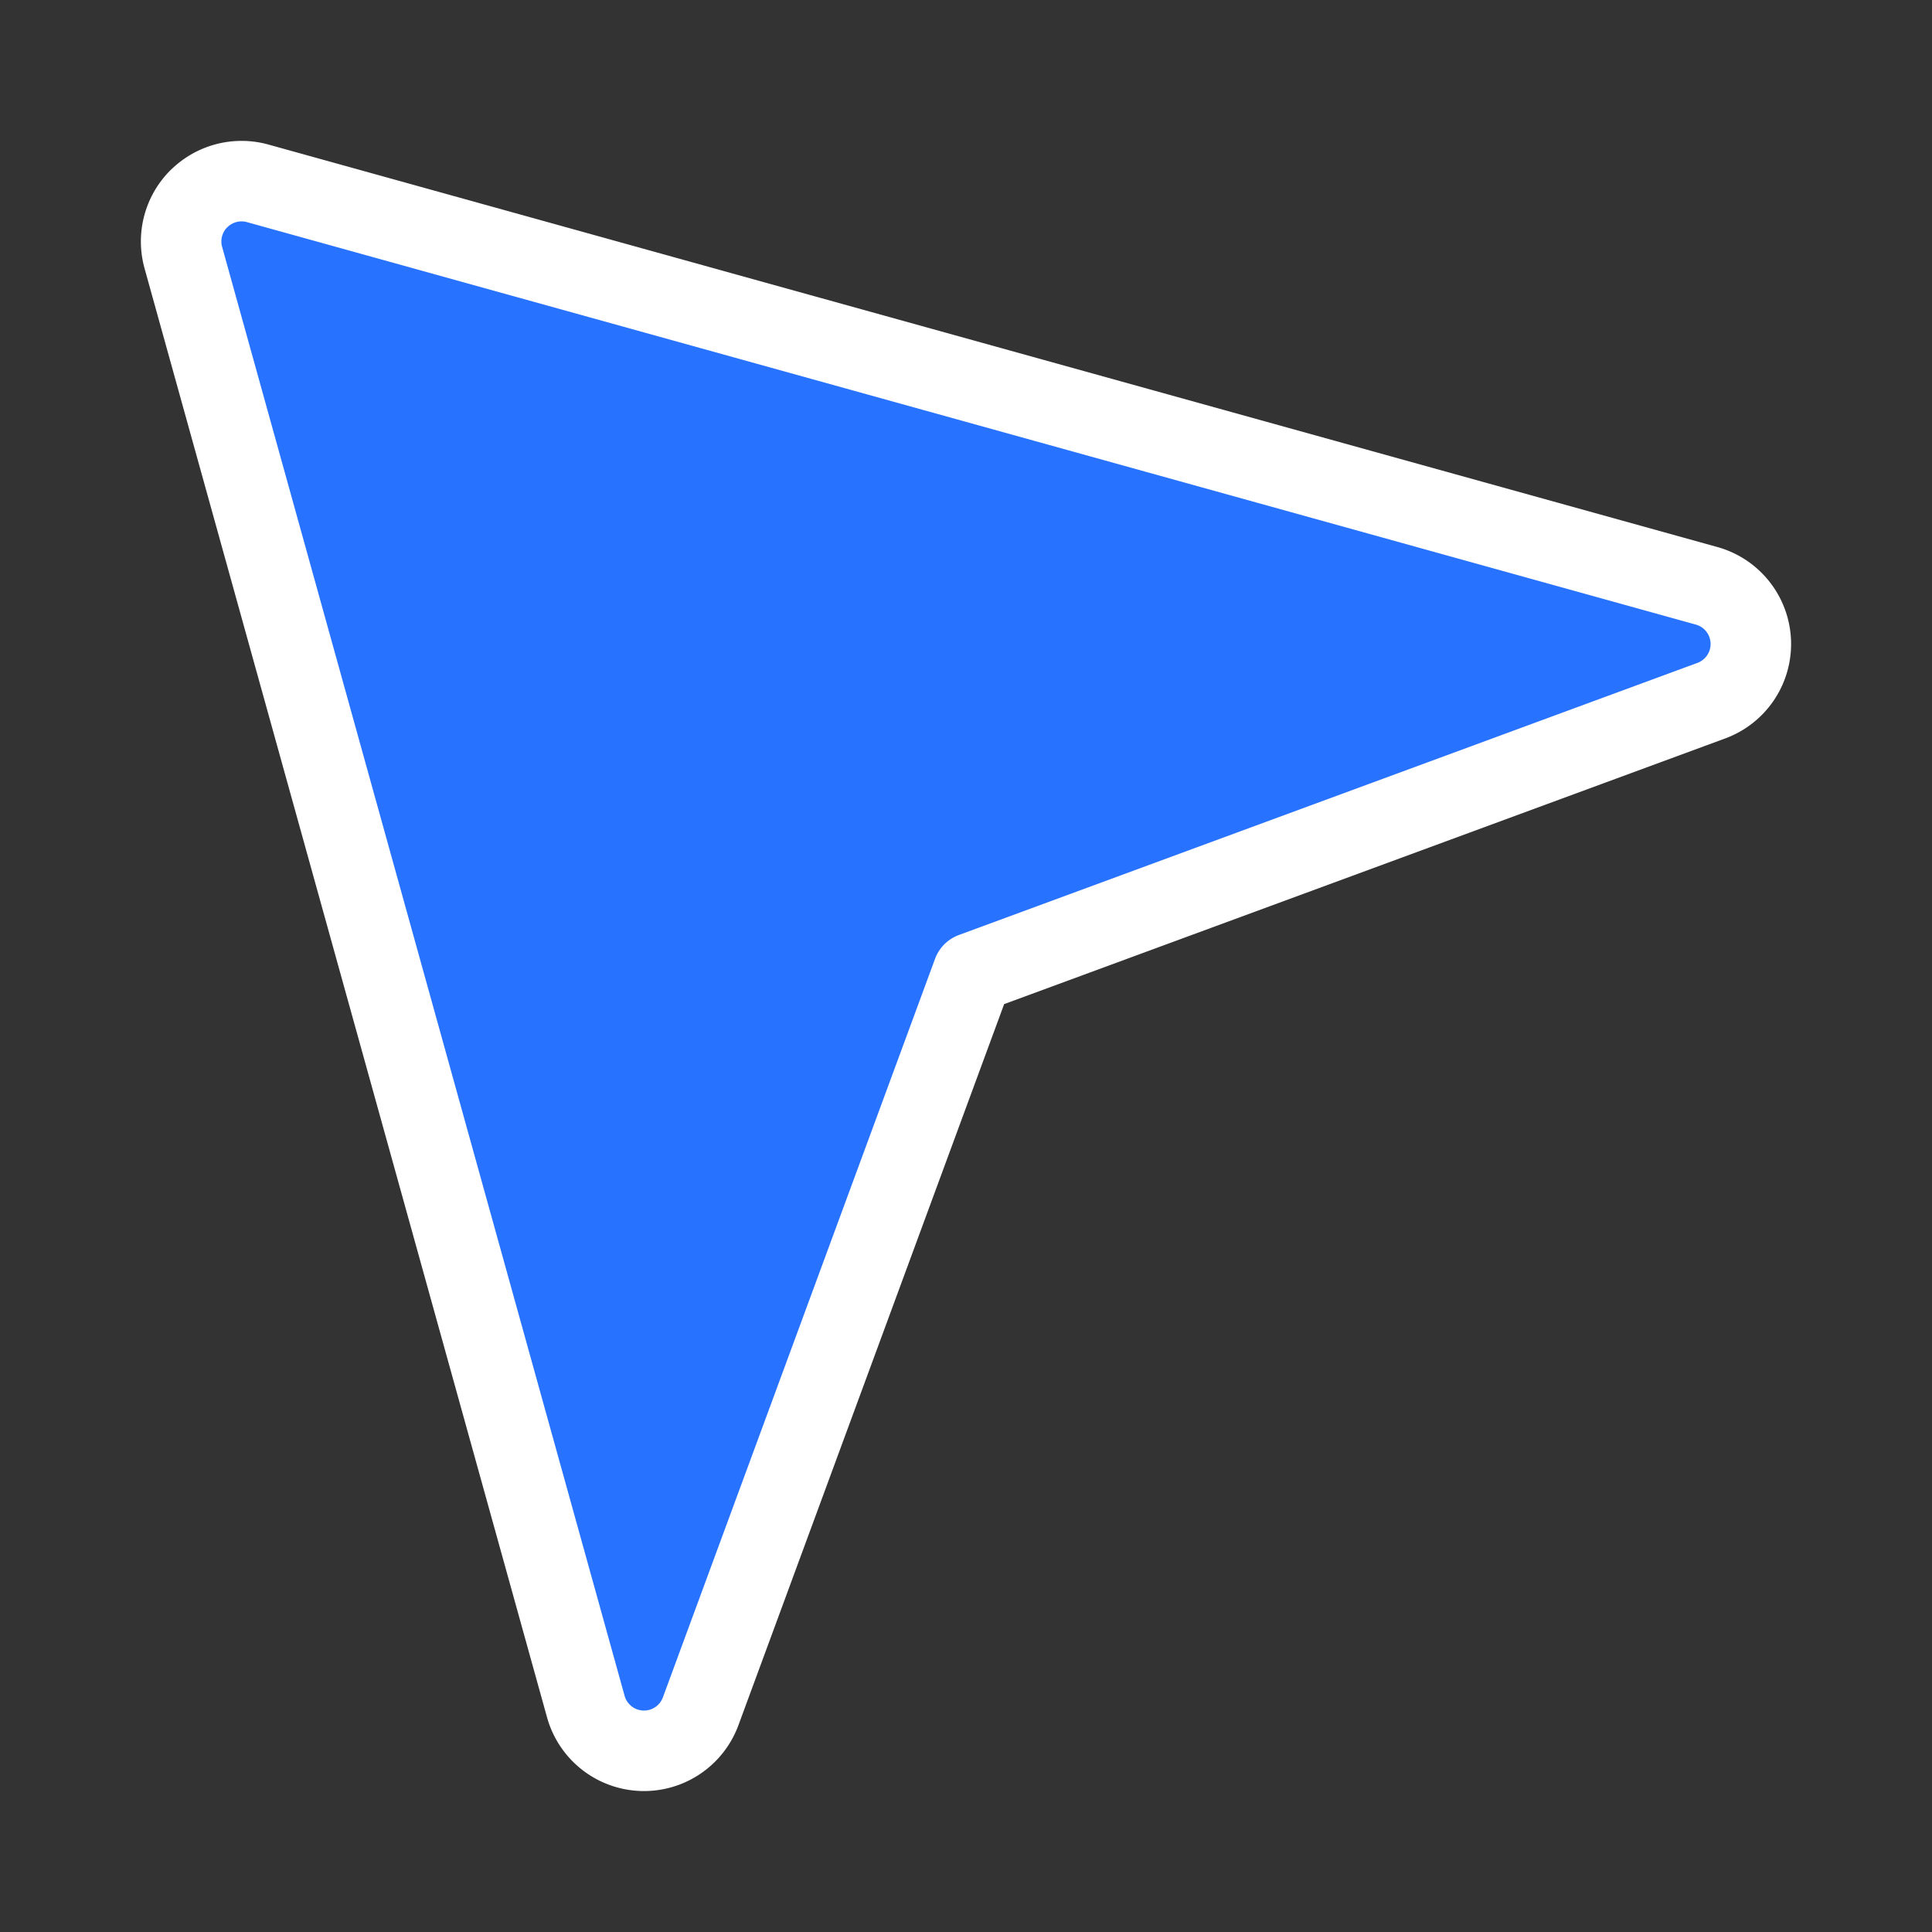
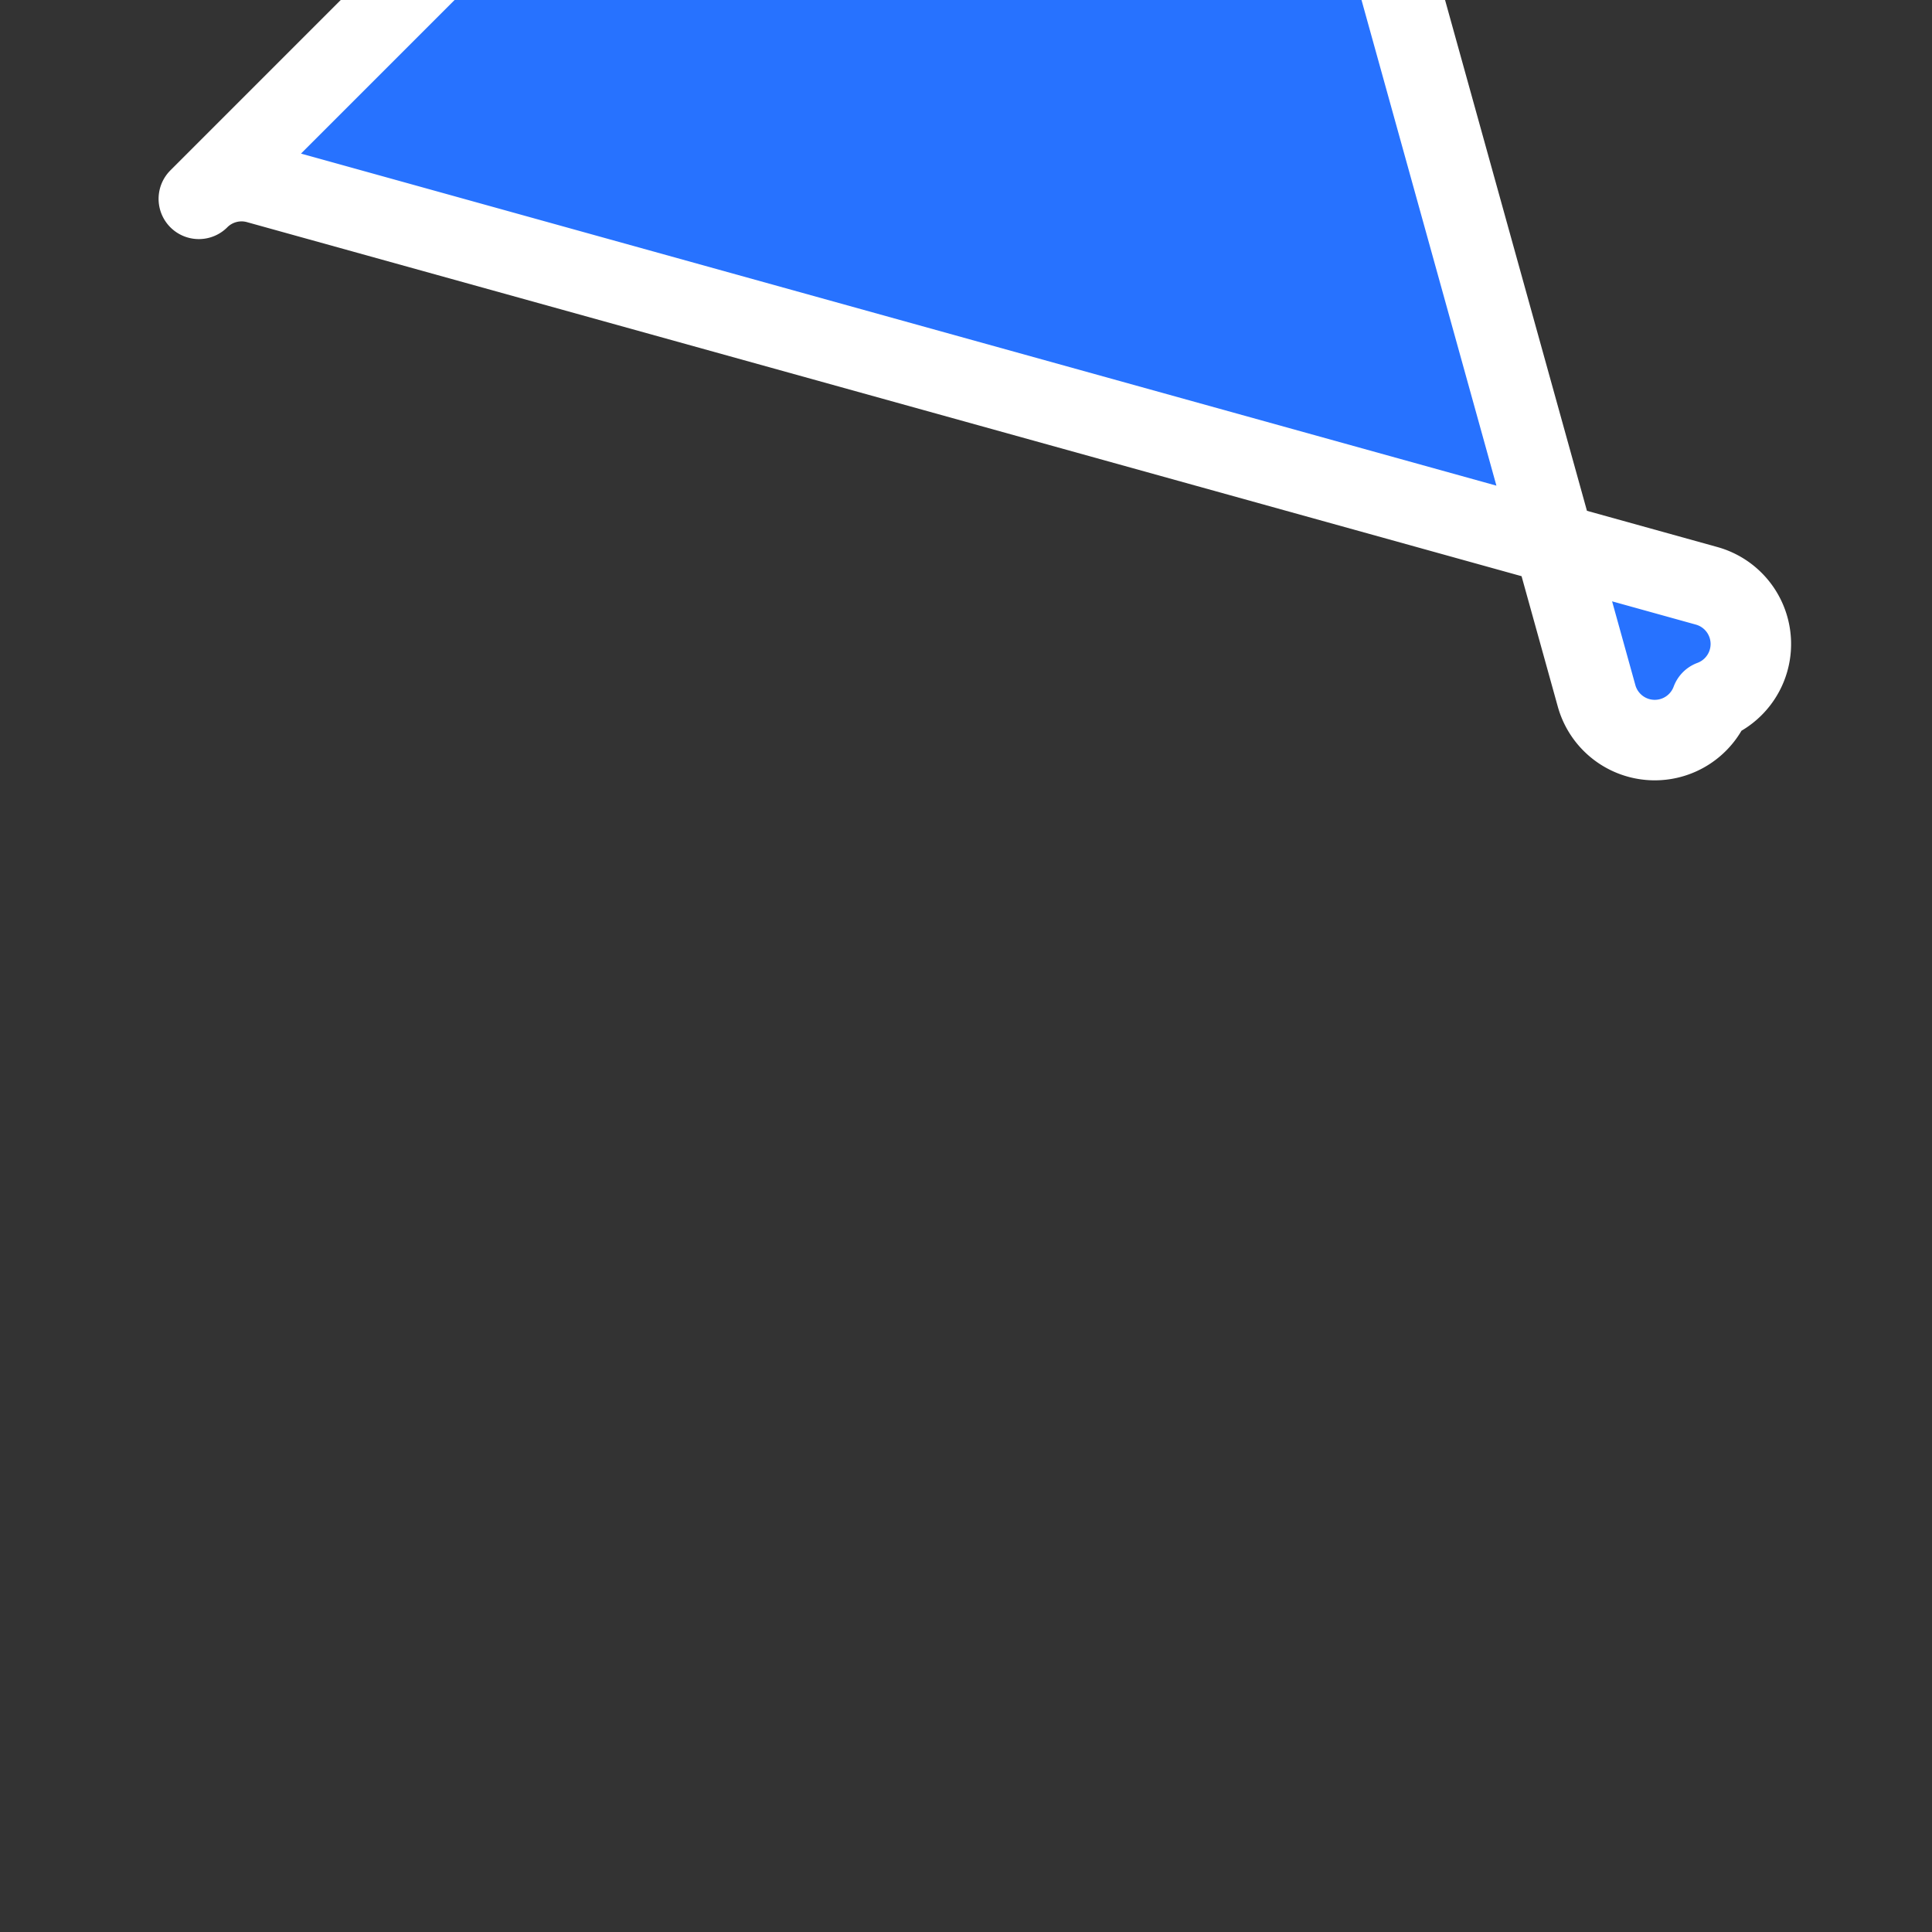
<svg xmlns="http://www.w3.org/2000/svg" width="48" height="48" fill="none">
  <rect width="100%" height="100%" fill="#333333" stroke="none" />
-   <path fill="#2772FF" fill-rule="evenodd" stroke="#fff" stroke-linejoin="round" stroke-width="2" d="M4.94 4.94a1.5 1.5 0 0 1 1.462-.385l36 10a1.5 1.5 0 0 1 .117 2.852l-18.35 6.761-6.762 18.35a1.5 1.5 0 0 1-2.852-.117l-10-36a1.5 1.5 0 0 1 .384-1.462Z" clip-rule="evenodd" />
+   <path fill="#2772FF" fill-rule="evenodd" stroke="#fff" stroke-linejoin="round" stroke-width="2" d="M4.94 4.94a1.5 1.5 0 0 1 1.462-.385l36 10a1.5 1.5 0 0 1 .117 2.852a1.5 1.5 0 0 1-2.852-.117l-10-36a1.5 1.5 0 0 1 .384-1.462Z" clip-rule="evenodd" />
</svg>